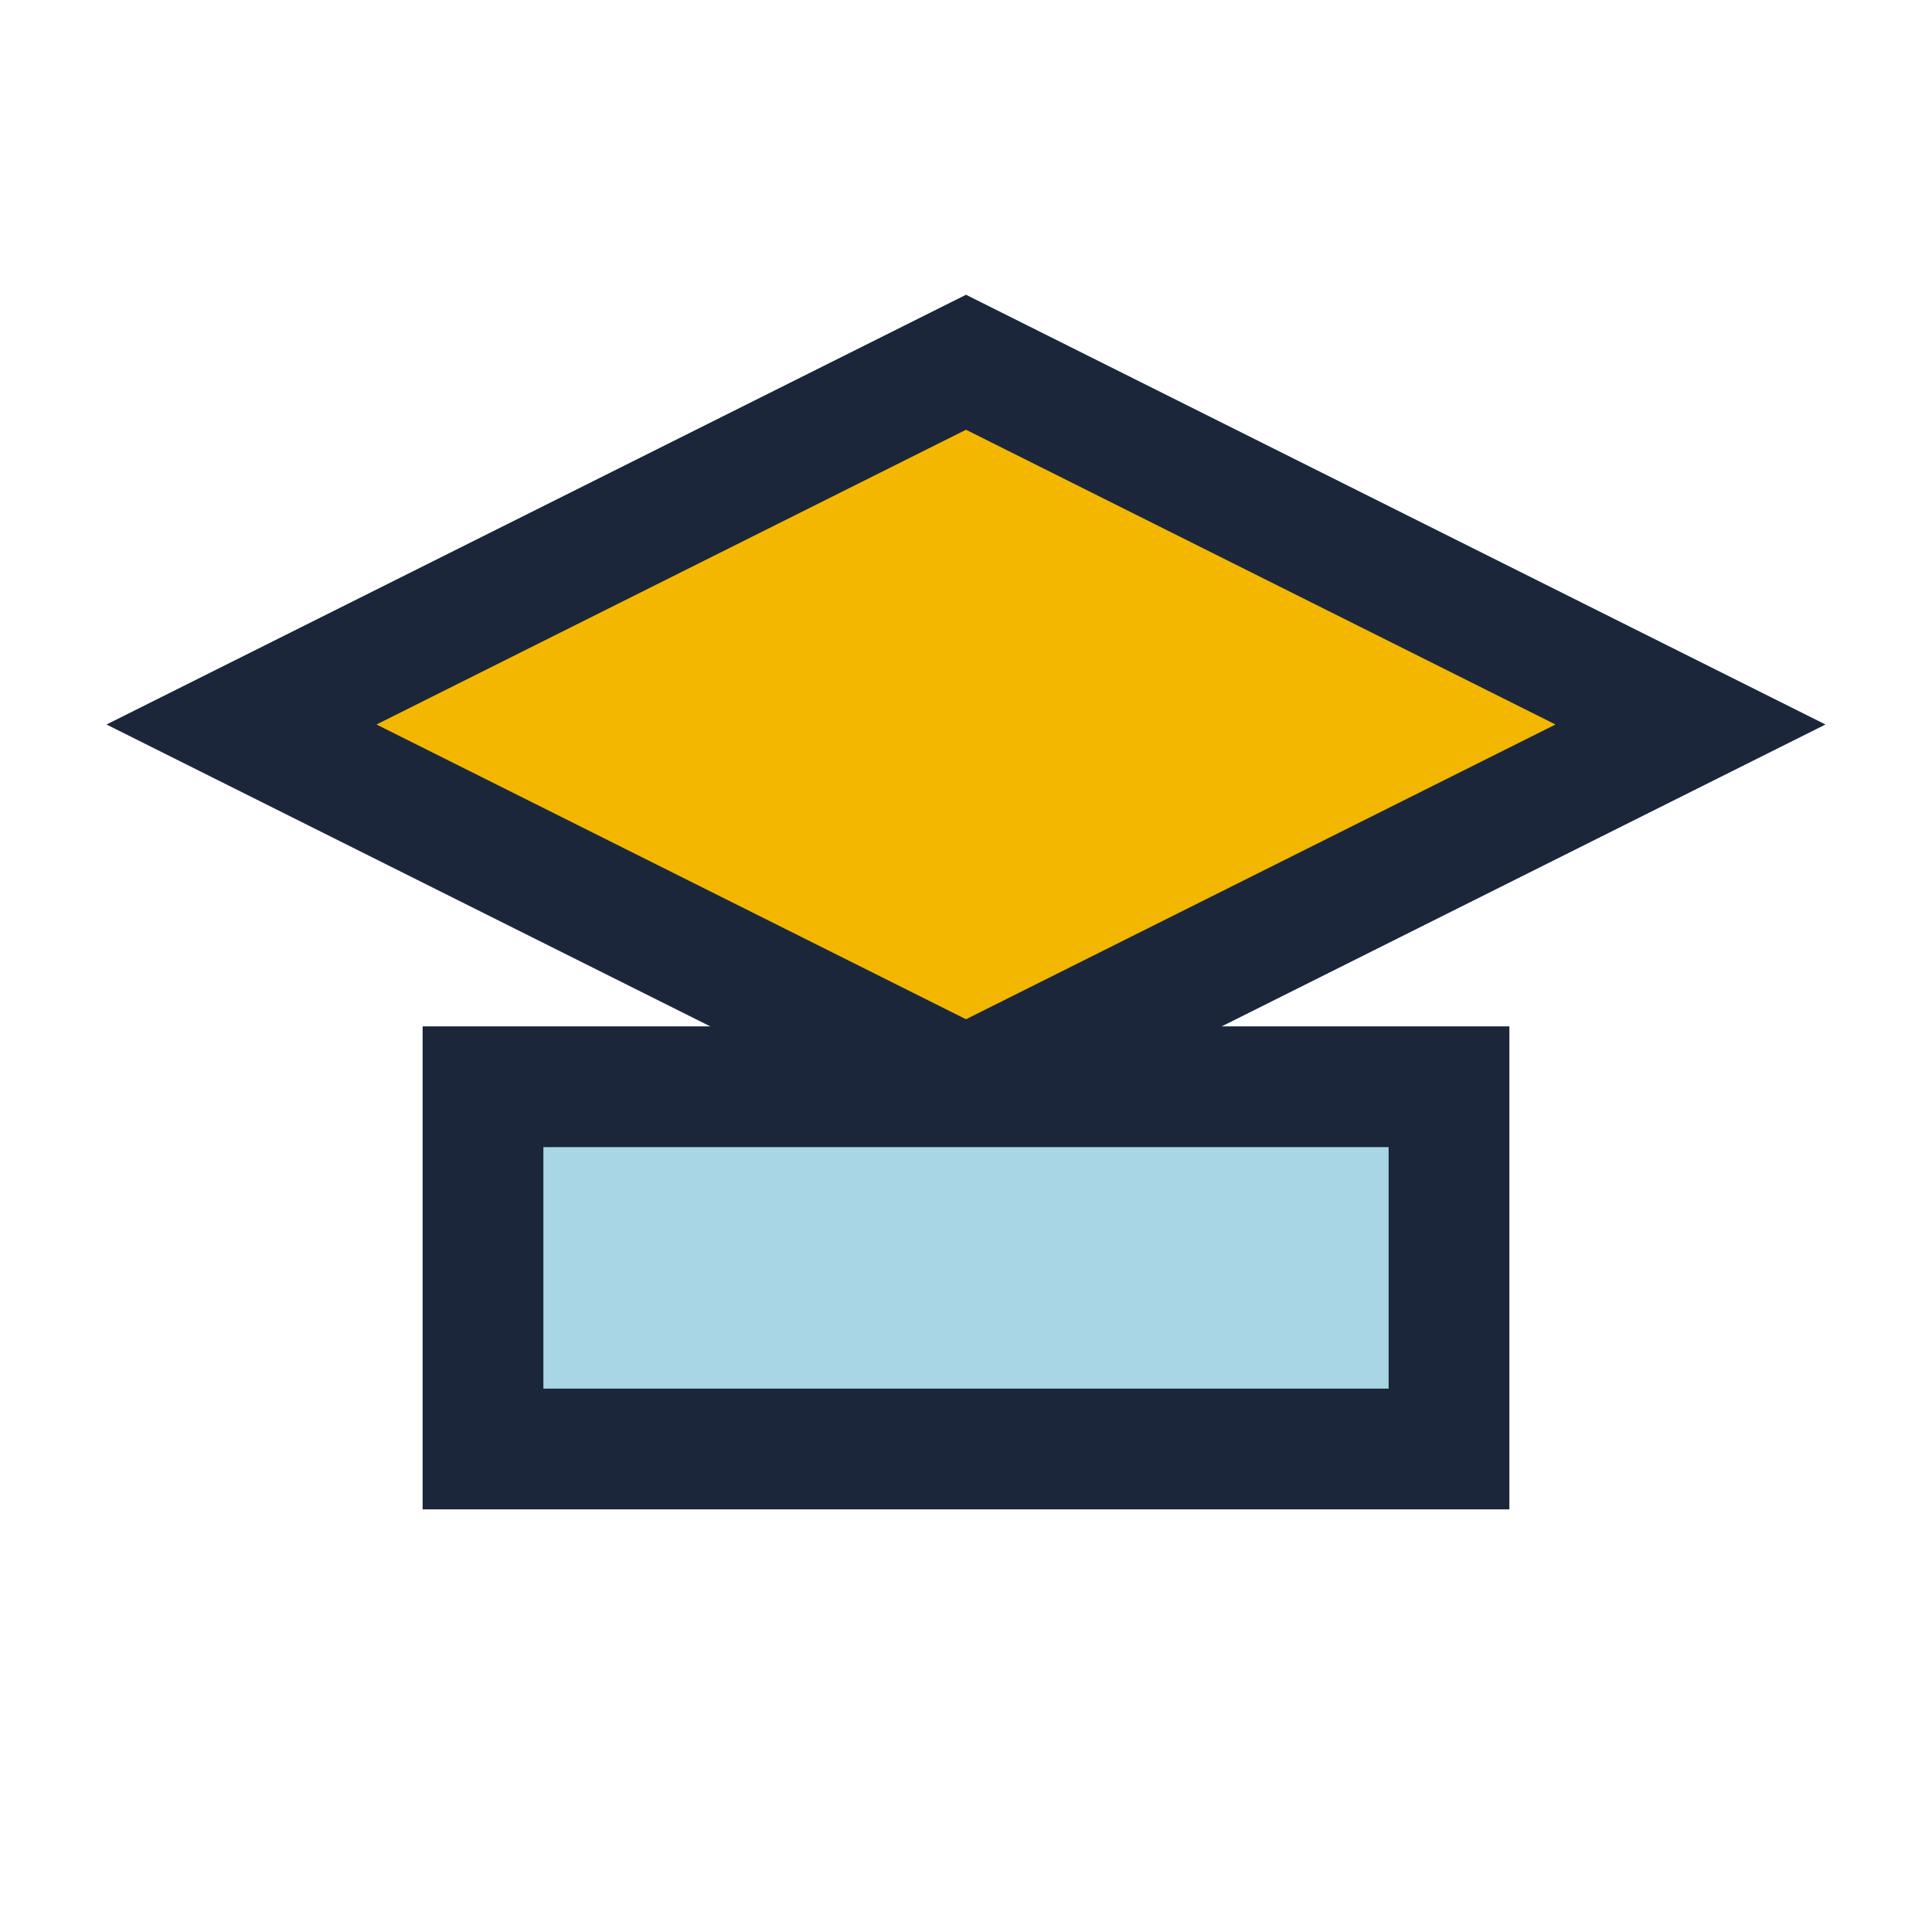
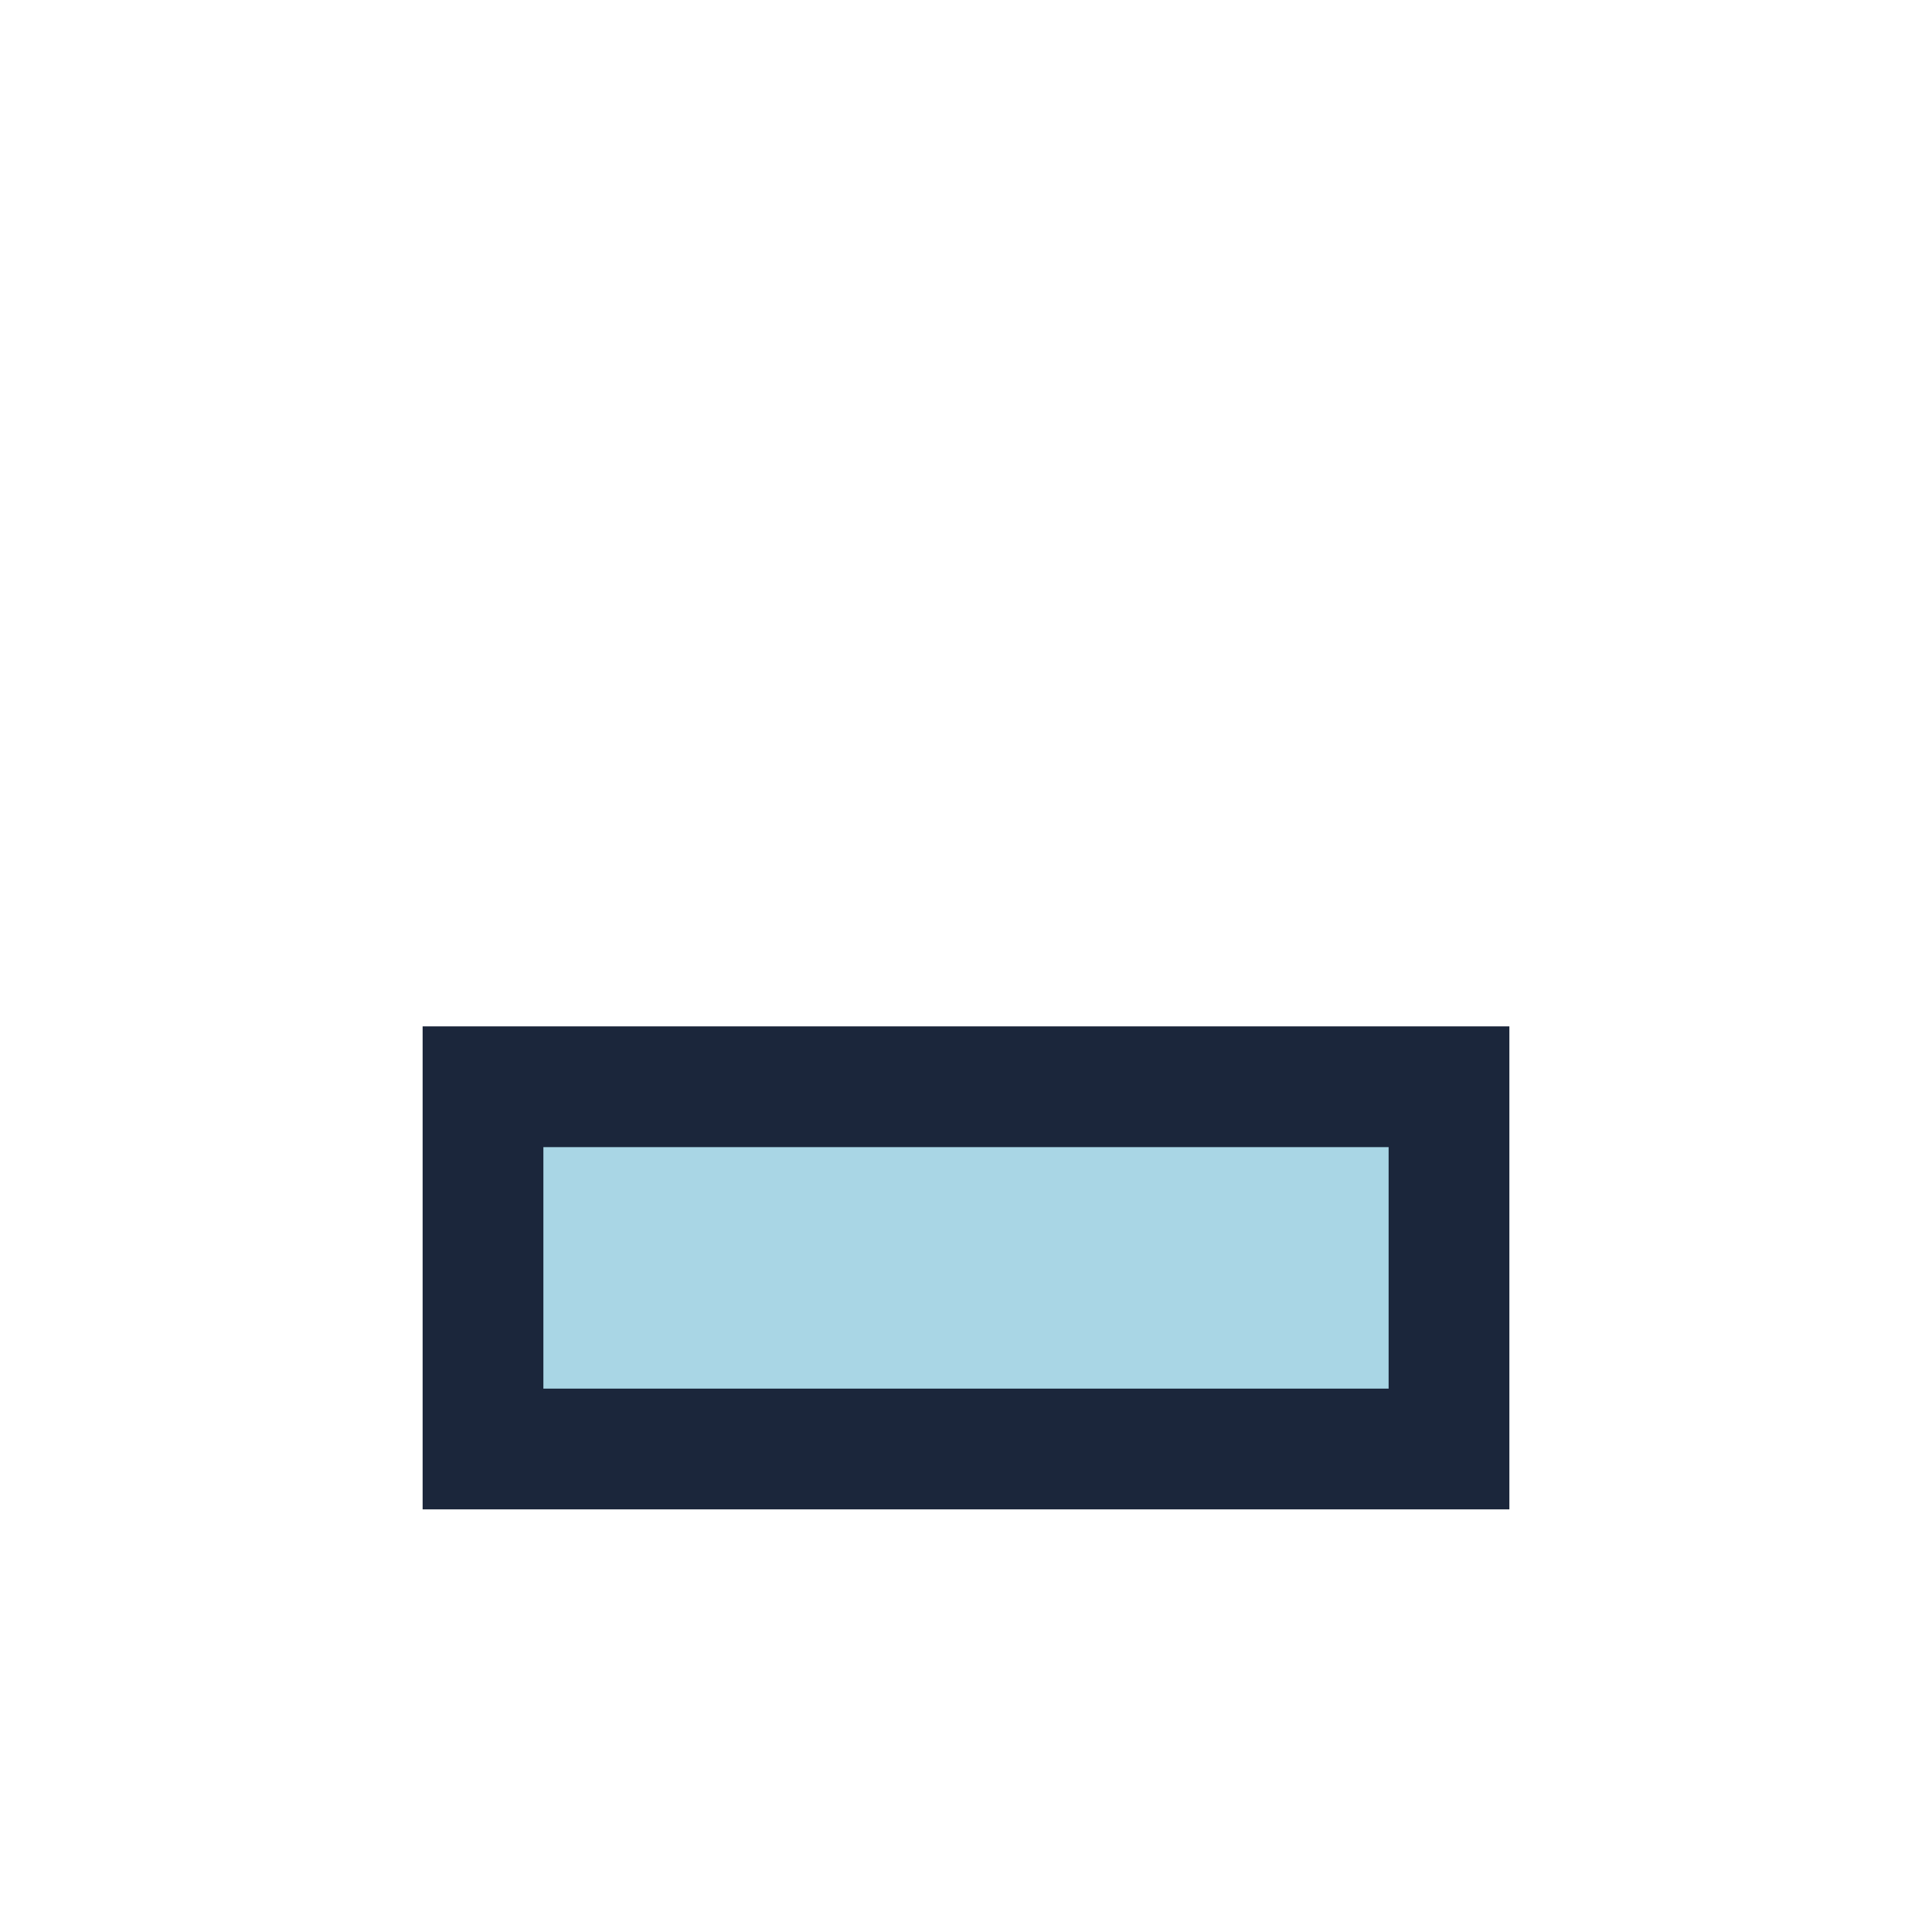
<svg xmlns="http://www.w3.org/2000/svg" width="32" height="32" viewBox="0 0 32 32">
-   <polygon points="16,6 28,12 16,18 4,12" fill="#F3B700" stroke="#1B263B" stroke-width="2" />
  <rect x="8" y="18" width="16" height="6" fill="#A9D6E5" stroke="#1B263B" stroke-width="2" />
</svg>